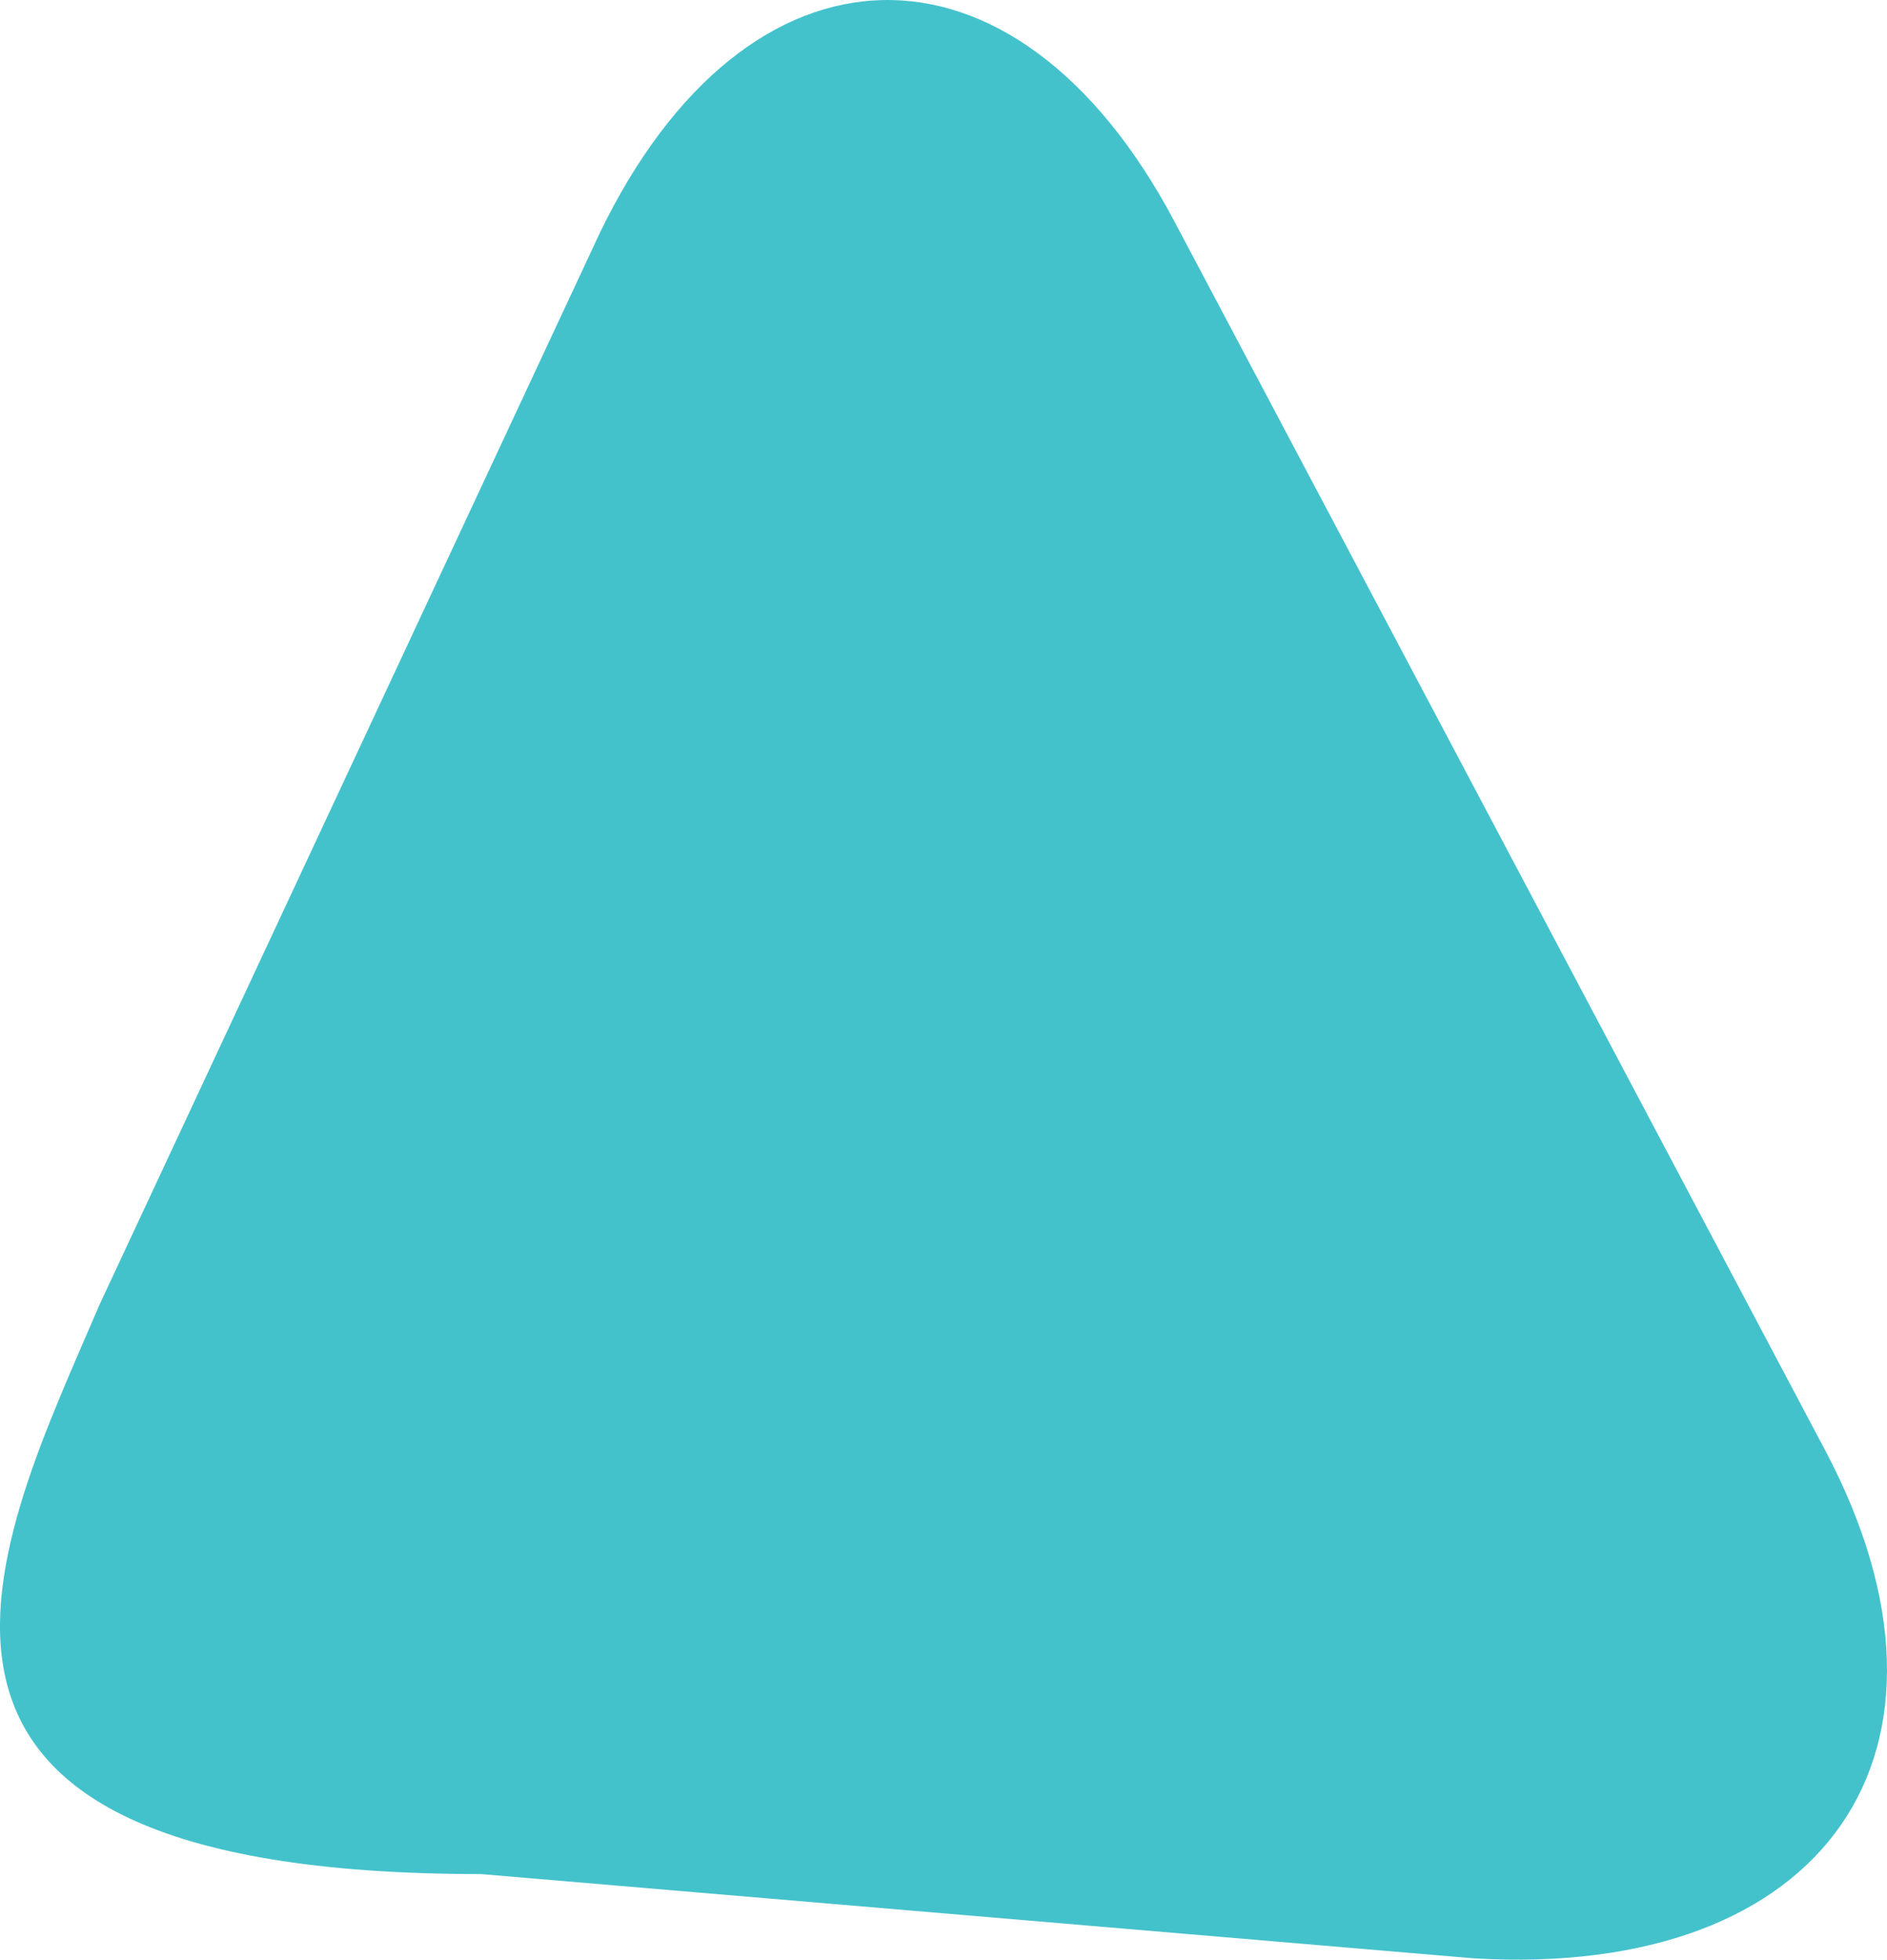
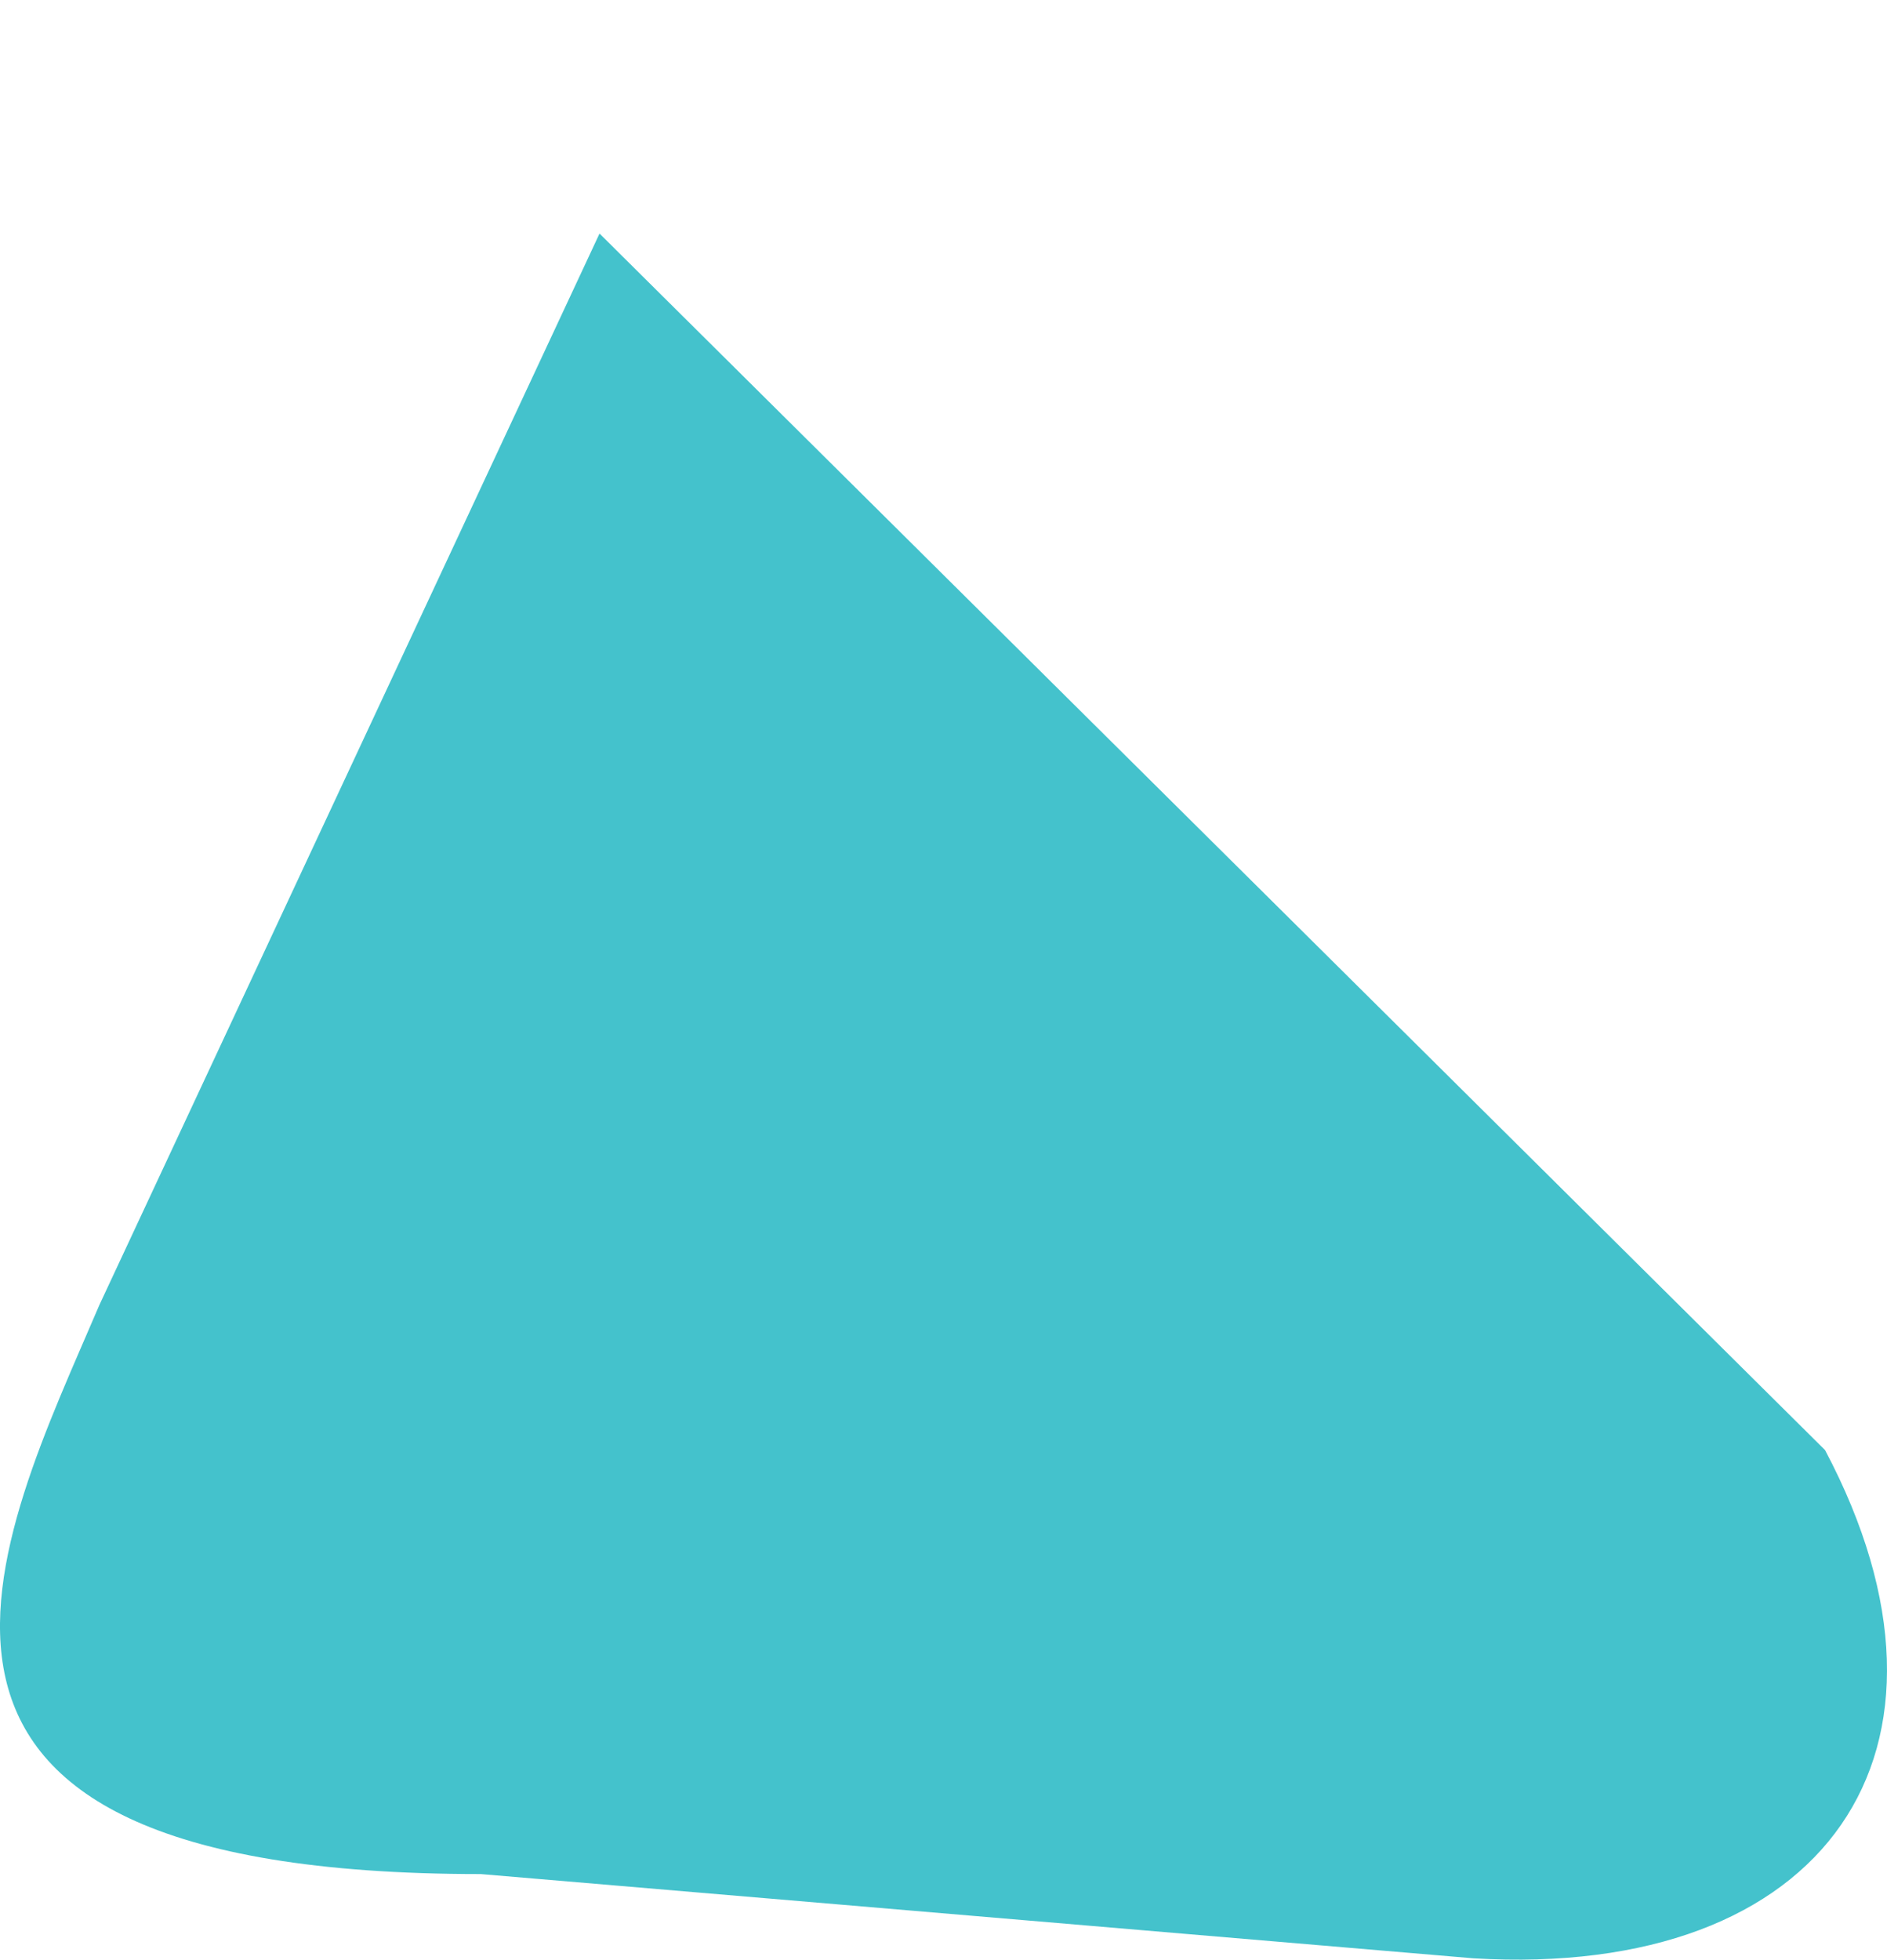
<svg xmlns="http://www.w3.org/2000/svg" version="1.1" id="Layer_1" x="0px" y="0px" style="enable-background:new 0 0 792 612;" xml:space="preserve" viewBox="224.6 127.15 346.75 360">
-   <path style="fill:#44C2CC;" d="M559.969,393.545c29.238,55.197,0.163,97.21-64.611,93.362L312.955,471.43 c-120.928,0-88.618-61.155-70.071-104.598l91.883-196.778c27.089-56.183,76.388-57.446,105.627-2.249L559.969,393.545z" />
+   <path style="fill:#44C2CC;" d="M559.969,393.545c29.238,55.197,0.163,97.21-64.611,93.362L312.955,471.43 c-120.928,0-88.618-61.155-70.071-104.598l91.883-196.778L559.969,393.545z" />
</svg>